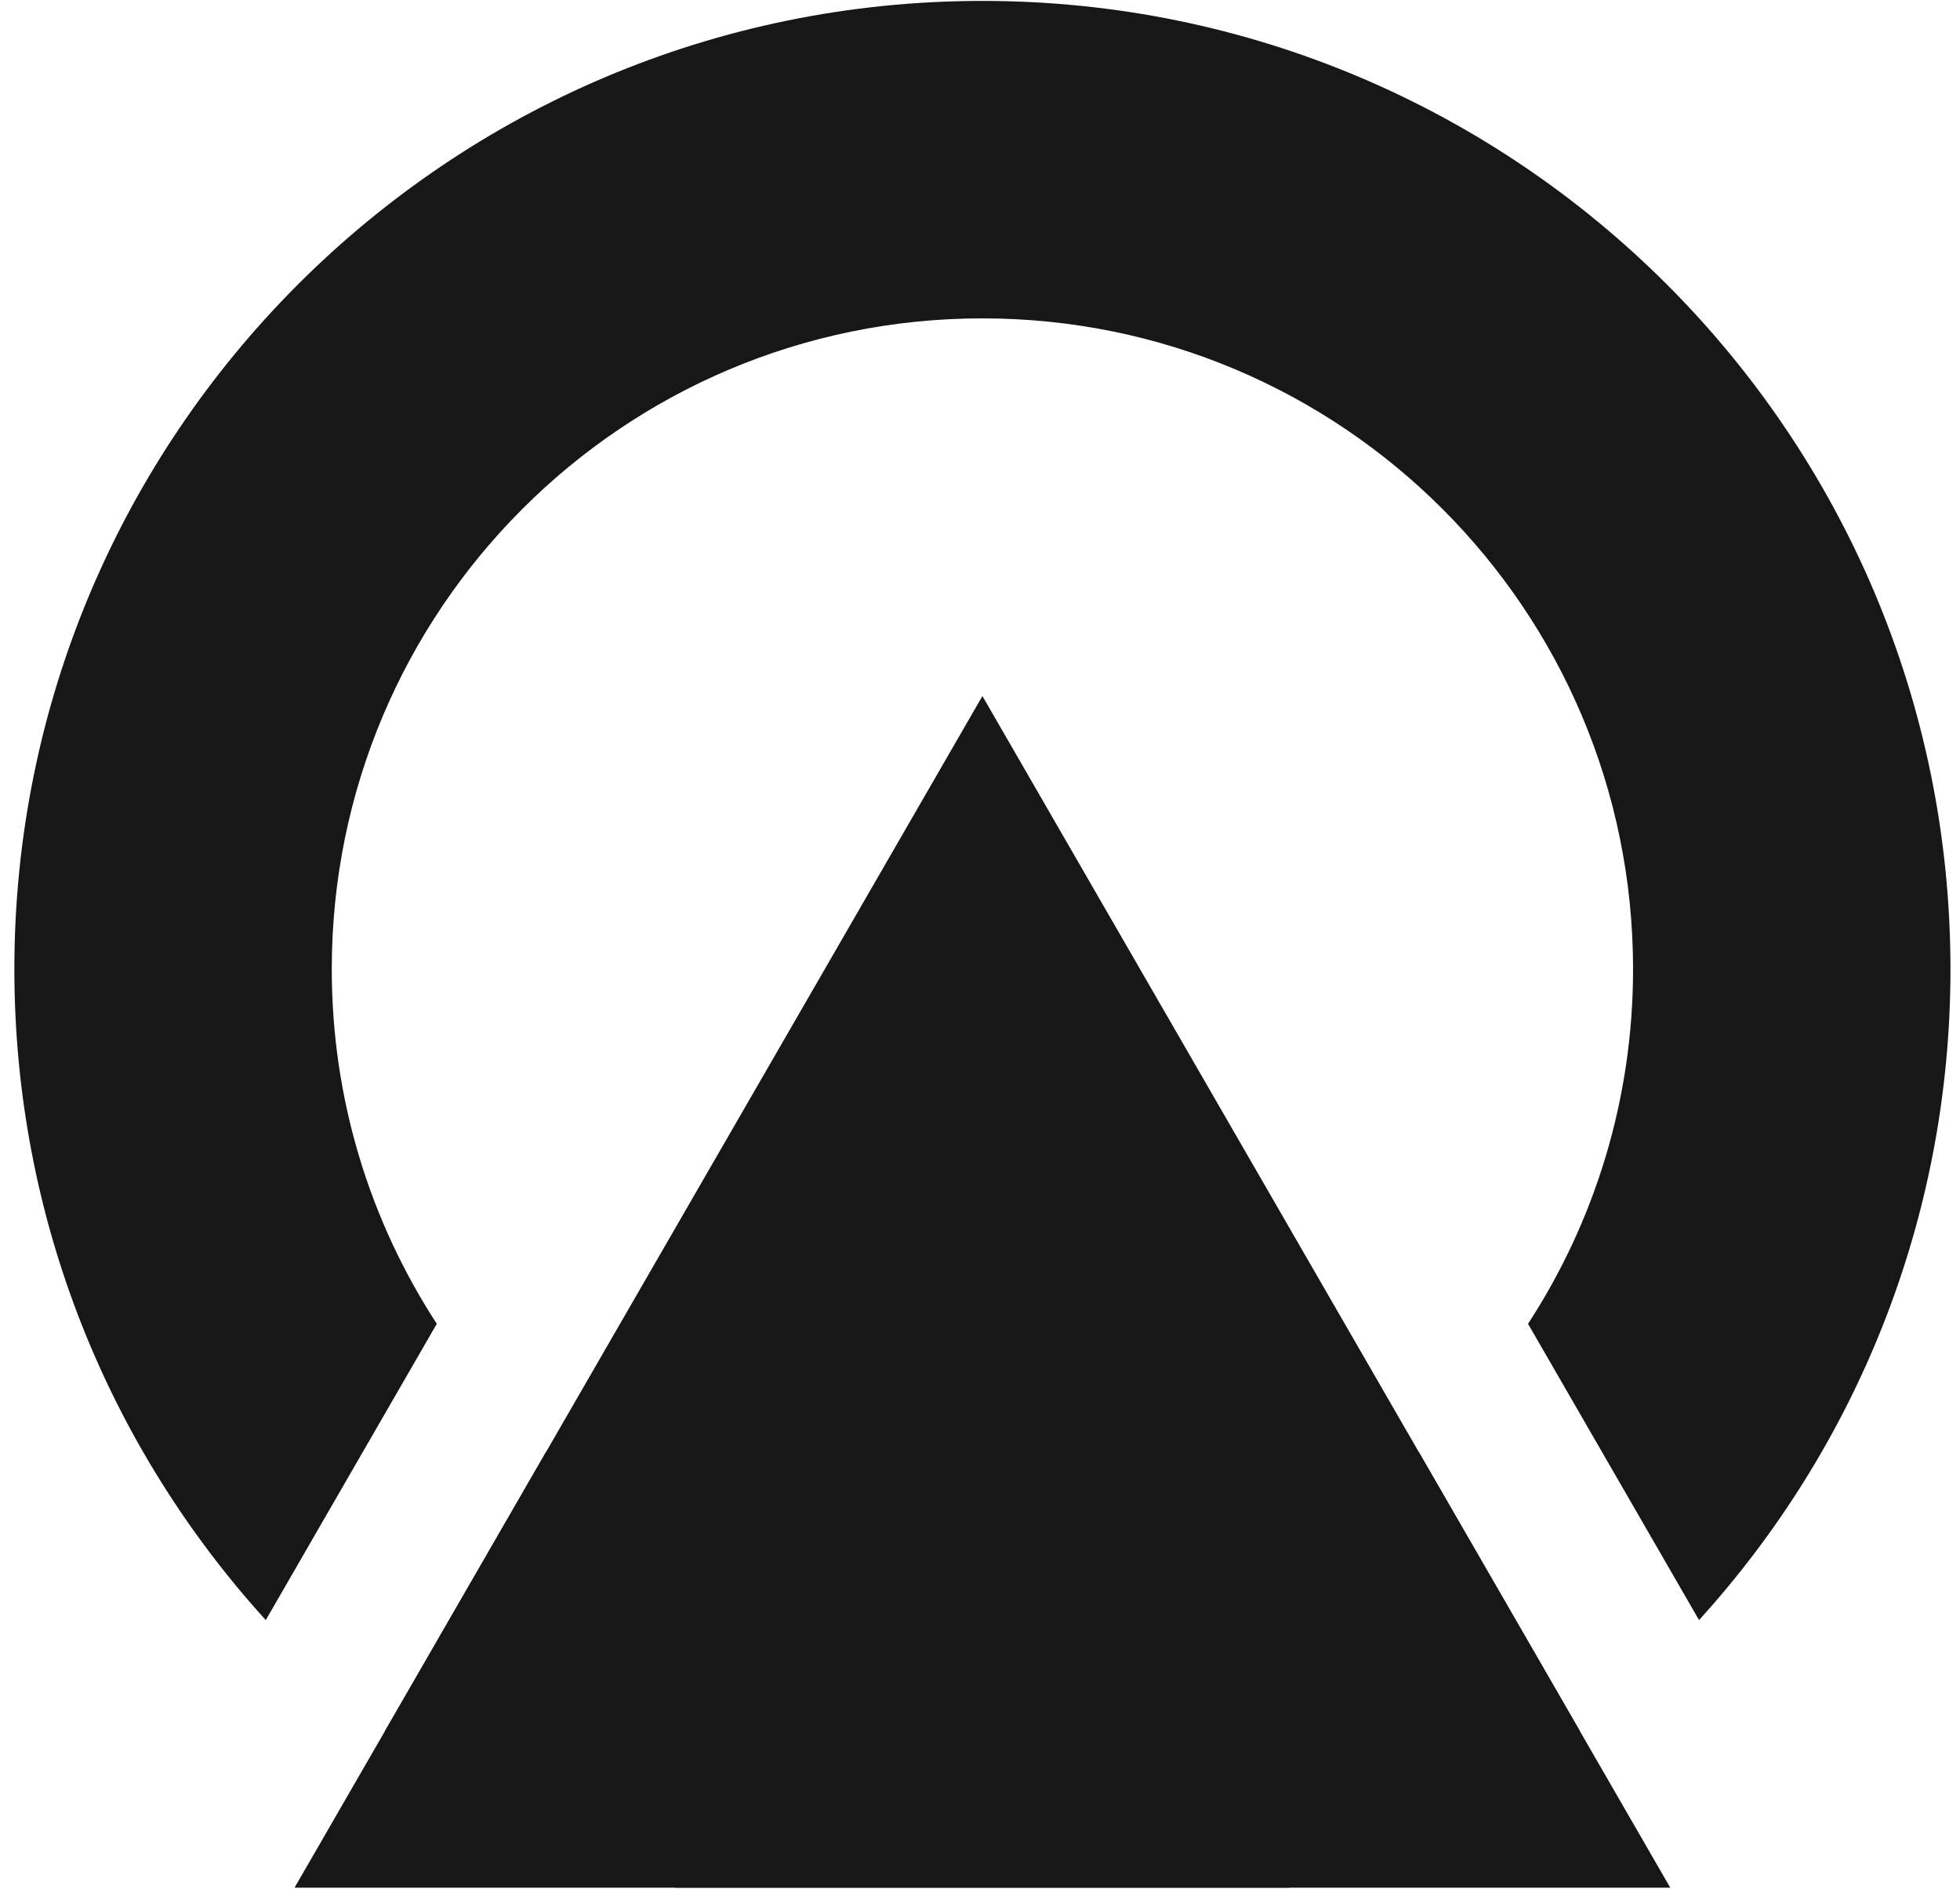
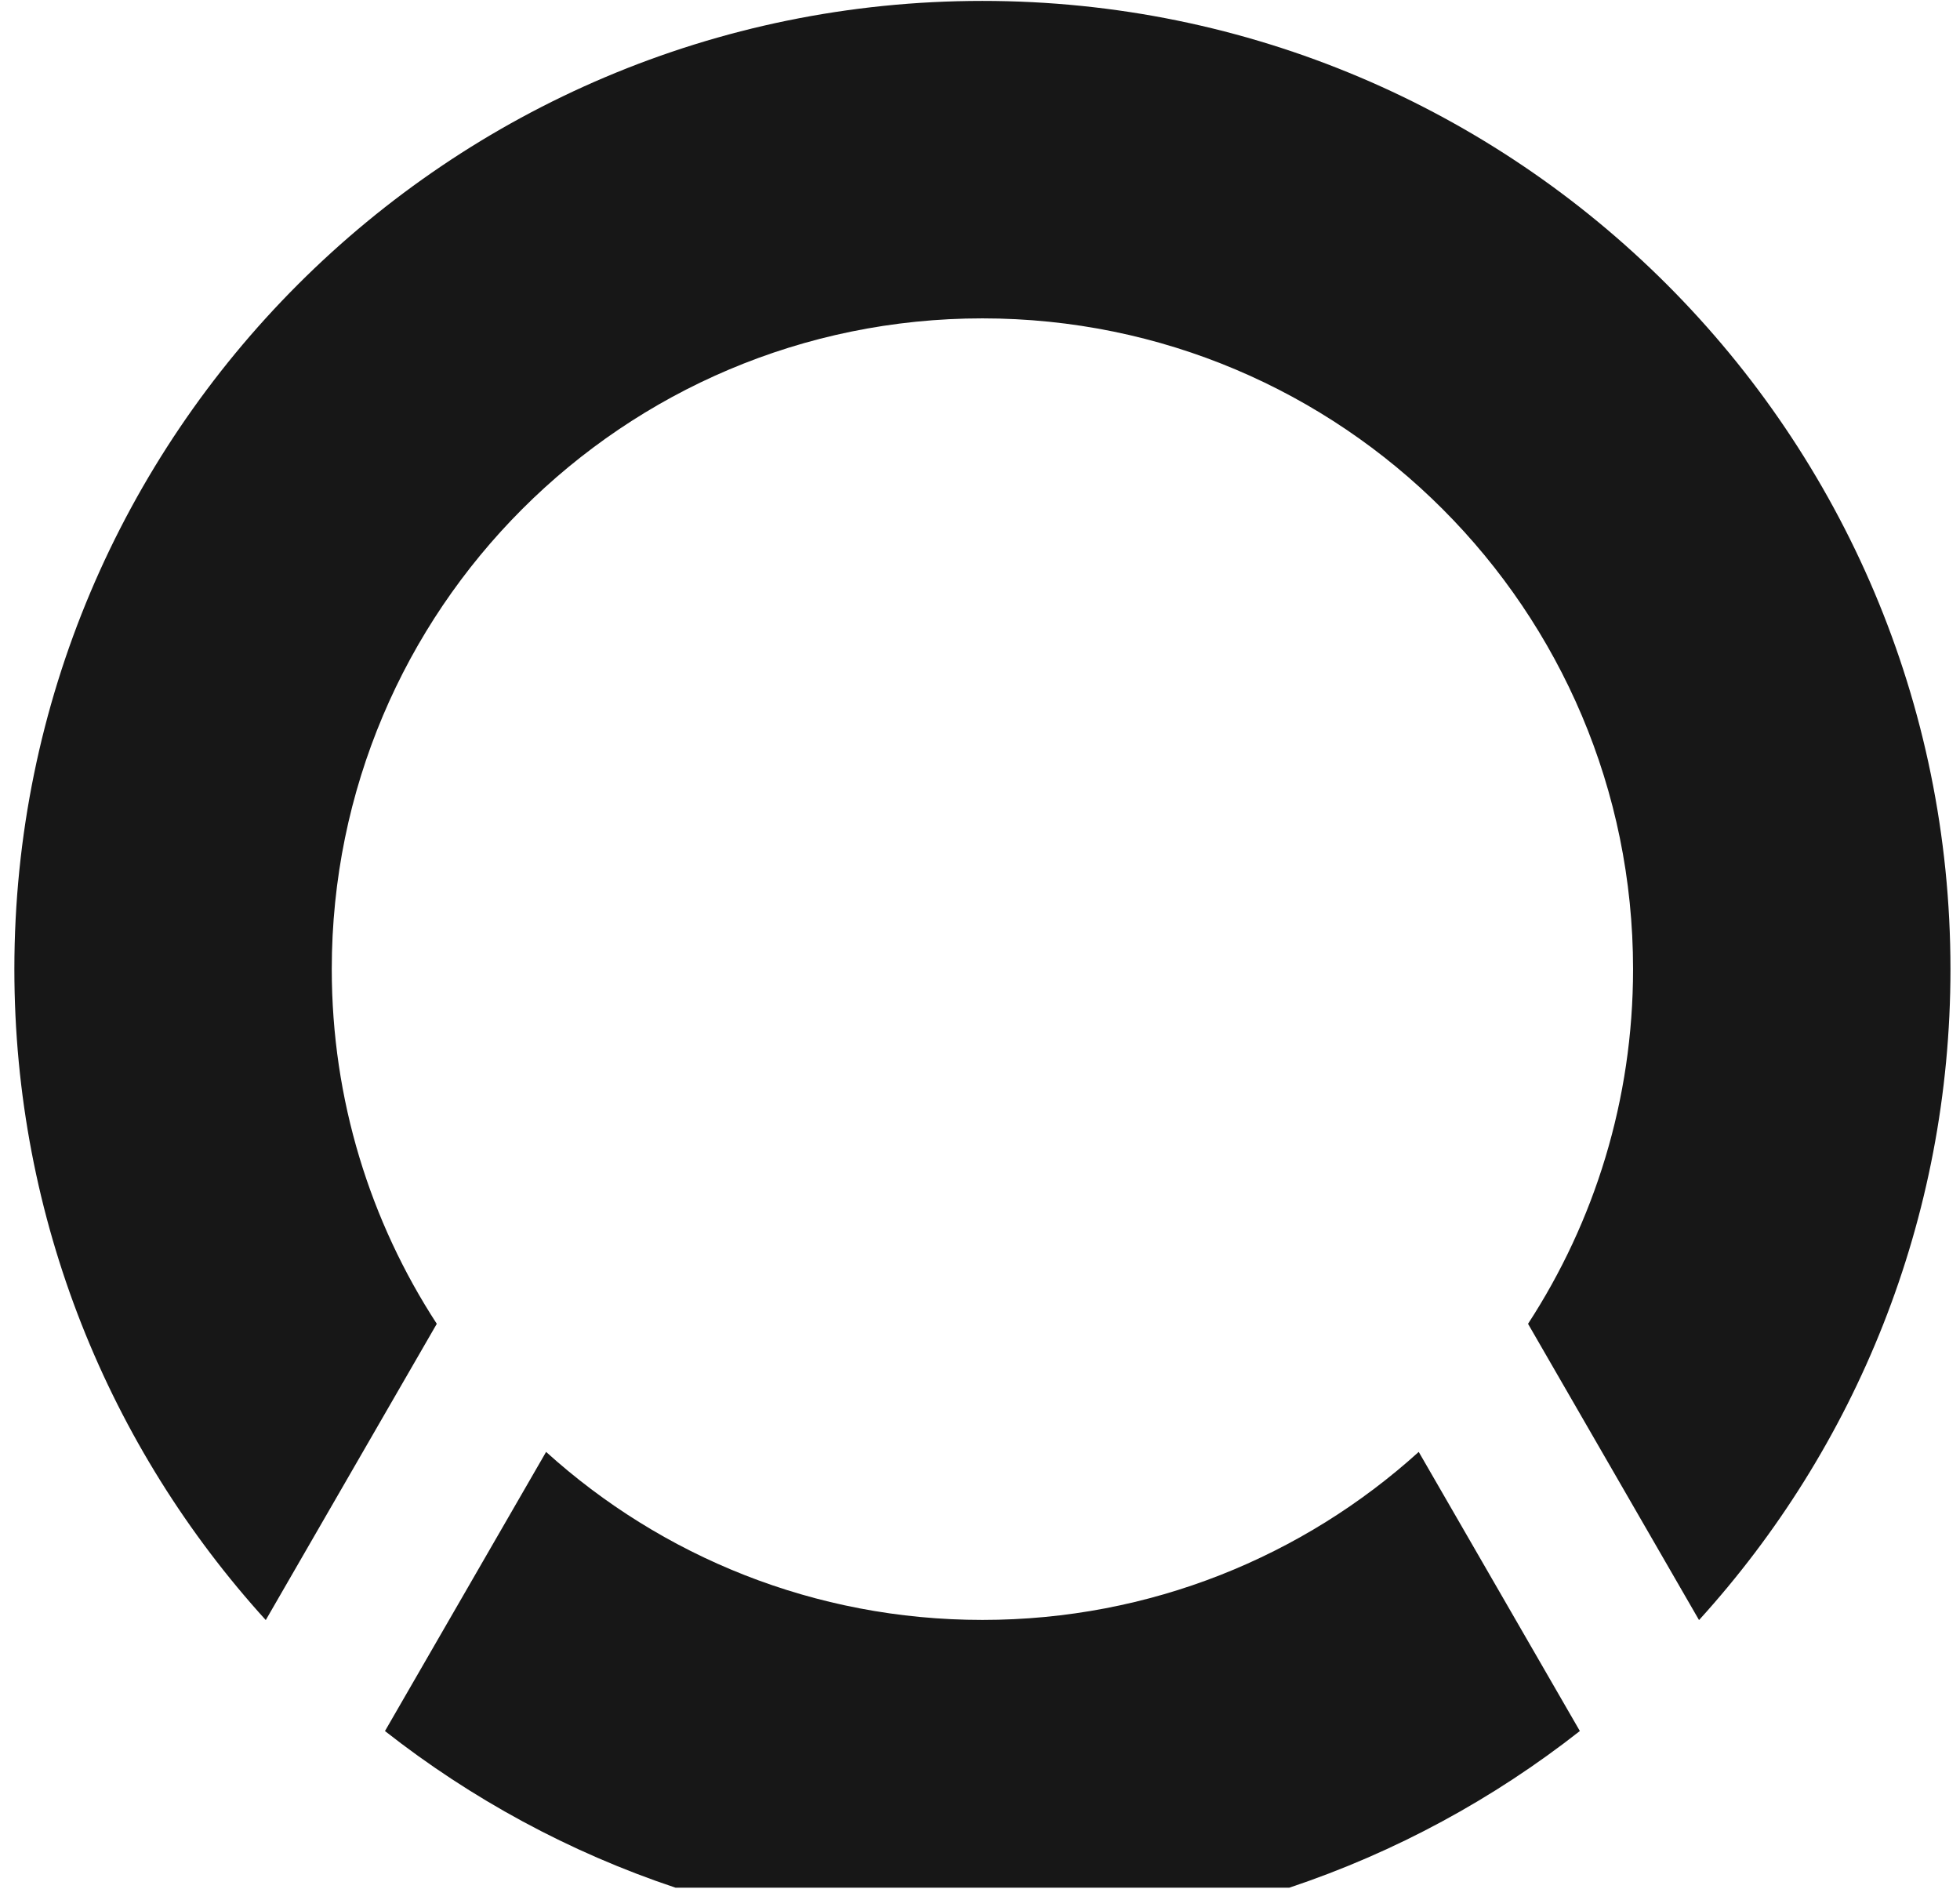
<svg xmlns="http://www.w3.org/2000/svg" width="82" height="79" viewBox="0 0 82 79" fill="none">
-   <path d="M41.101 29.115L69.879 78.961H12.322L41.101 29.115Z" fill="#171717" />
  <path fill-rule="evenodd" clip-rule="evenodd" d="M41.101 13.317C56.135 13.317 68.322 25.504 68.322 40.538C68.322 46.011 66.707 51.106 63.928 55.374L71.082 67.766C77.618 60.574 81.601 51.022 81.601 40.538C81.601 18.171 63.468 0.038 41.101 0.038C18.733 0.038 0.601 18.171 0.601 40.538C0.601 51.022 4.584 60.575 11.119 67.766L18.274 55.374C15.495 51.106 13.88 46.011 13.88 40.538C13.88 25.504 26.067 13.317 41.101 13.317ZM22.847 60.732L16.106 72.408C19.715 75.242 23.818 77.477 28.263 78.961L53.938 78.961C58.384 77.477 62.487 75.242 66.096 72.407L59.355 60.732C54.526 65.1 48.124 67.76 41.101 67.76C34.077 67.76 27.675 65.1 22.847 60.732Z" fill="#171717" />
</svg>